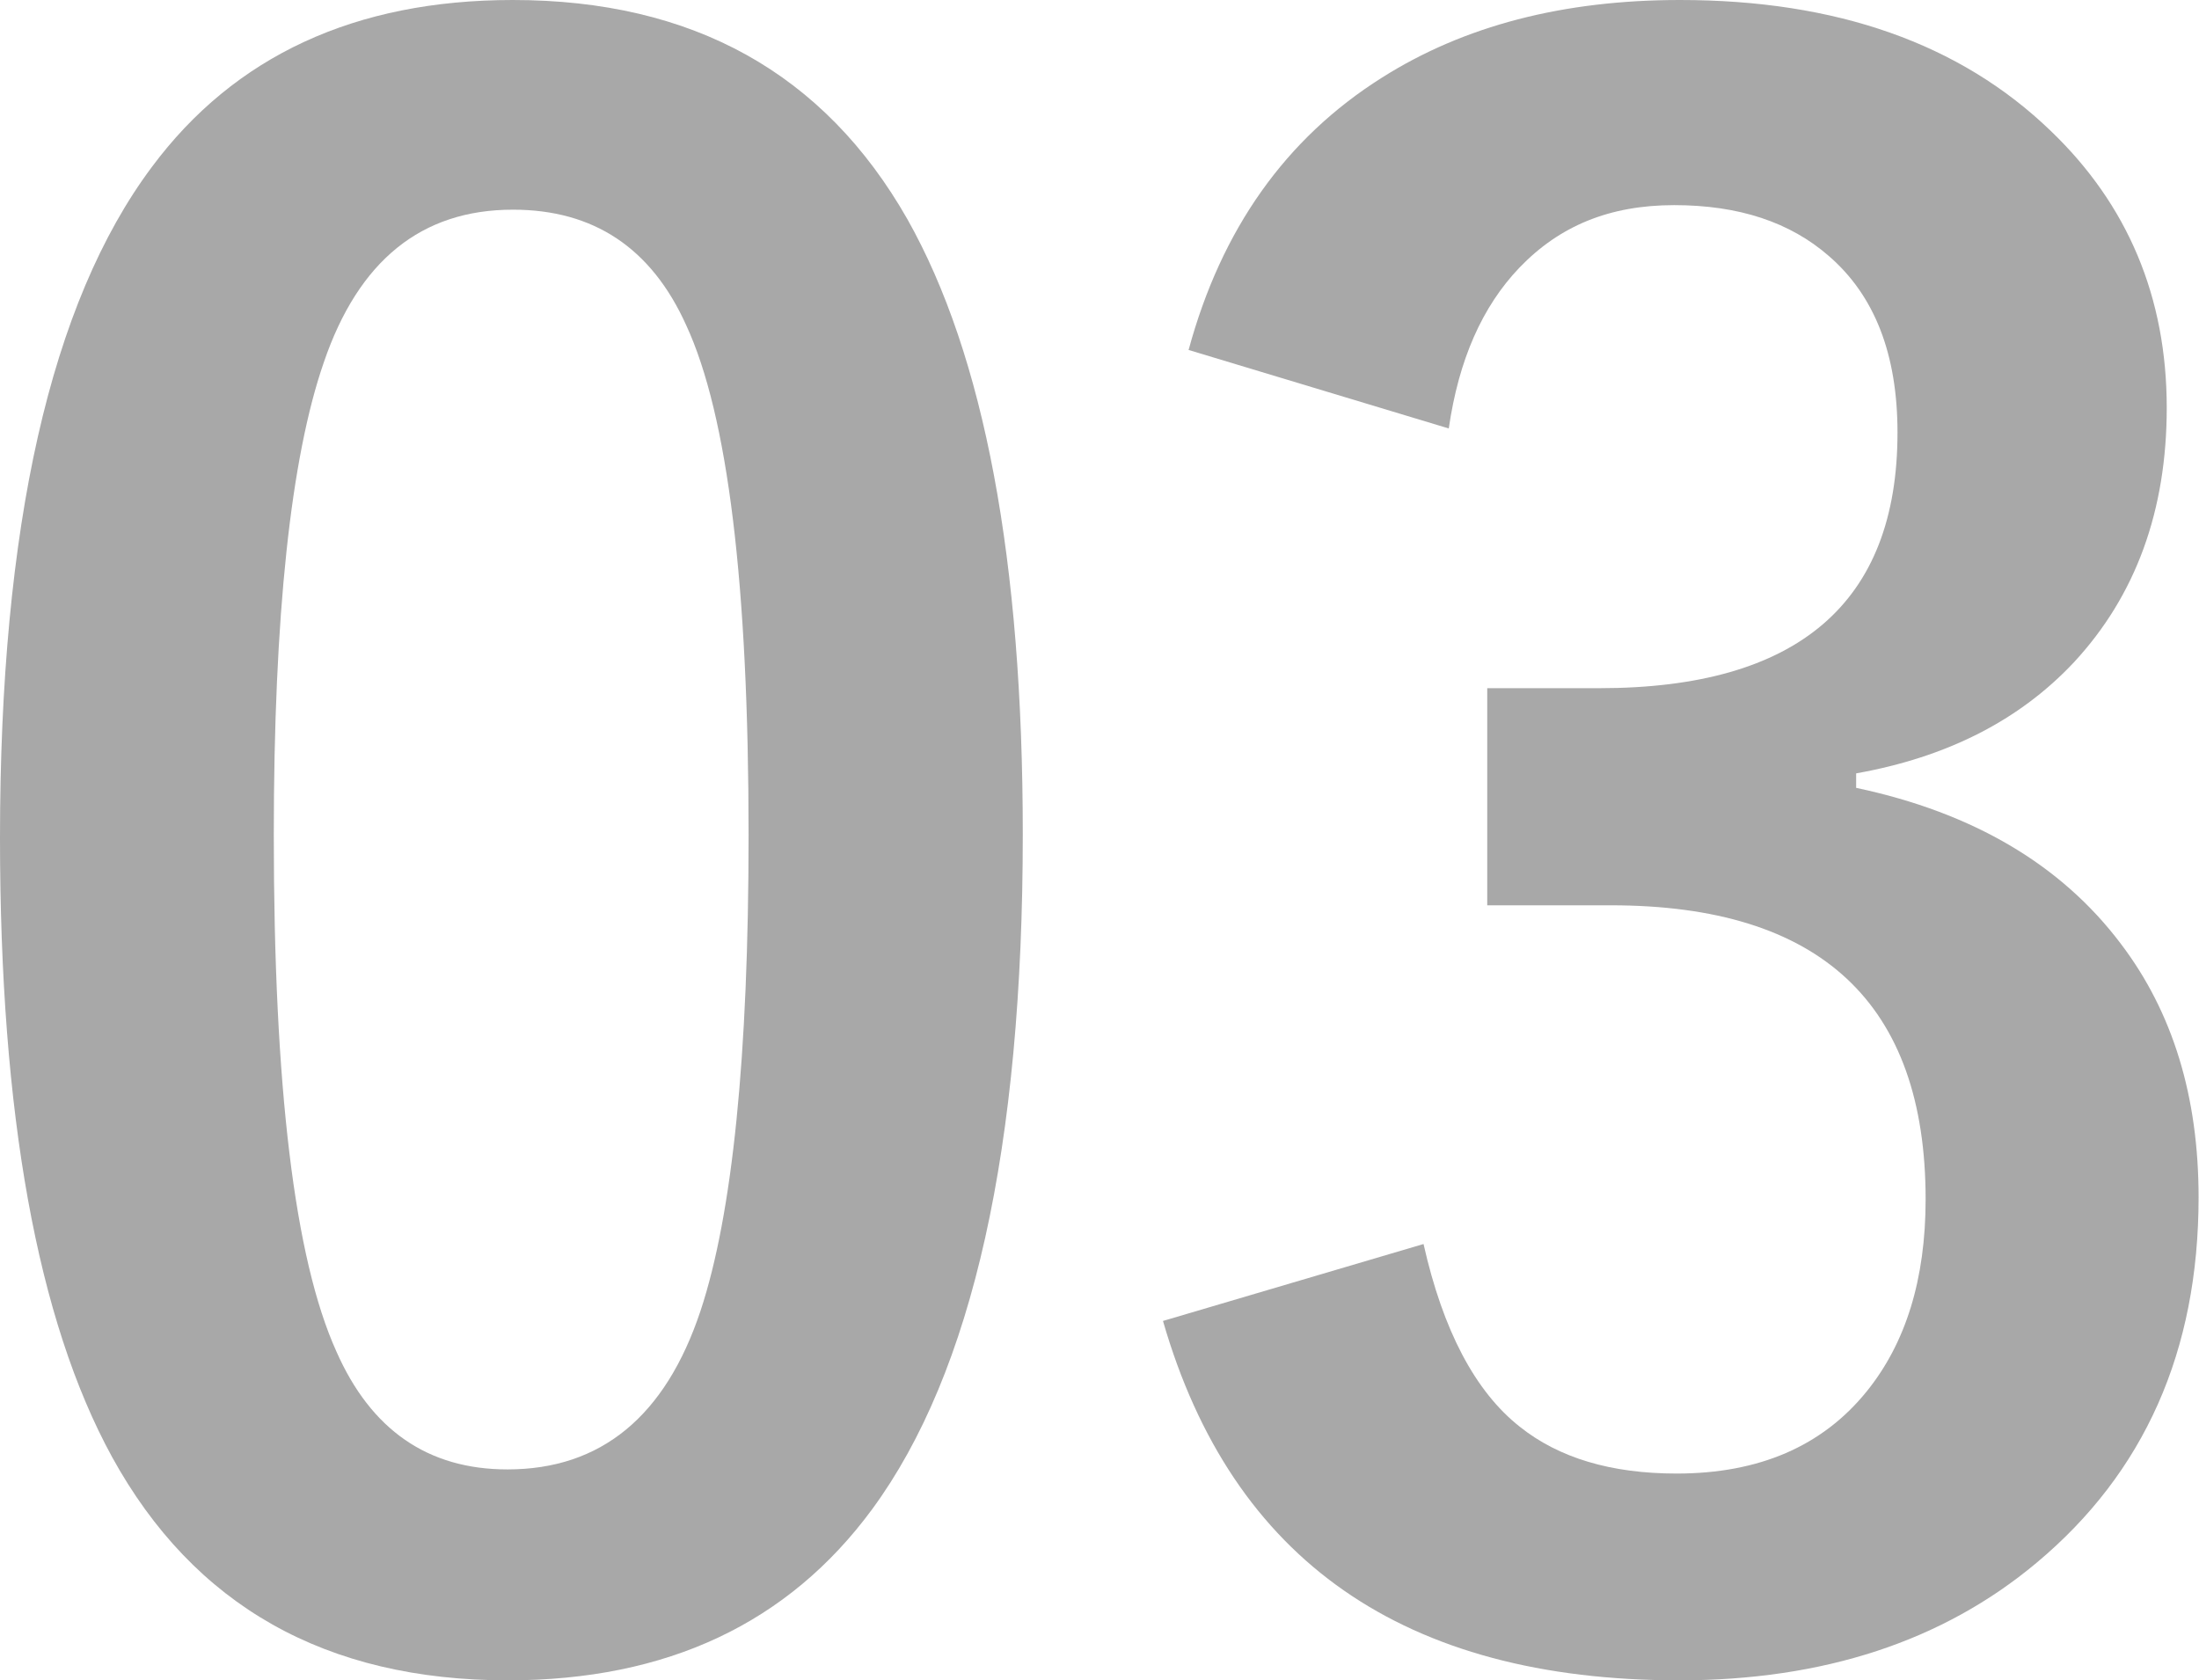
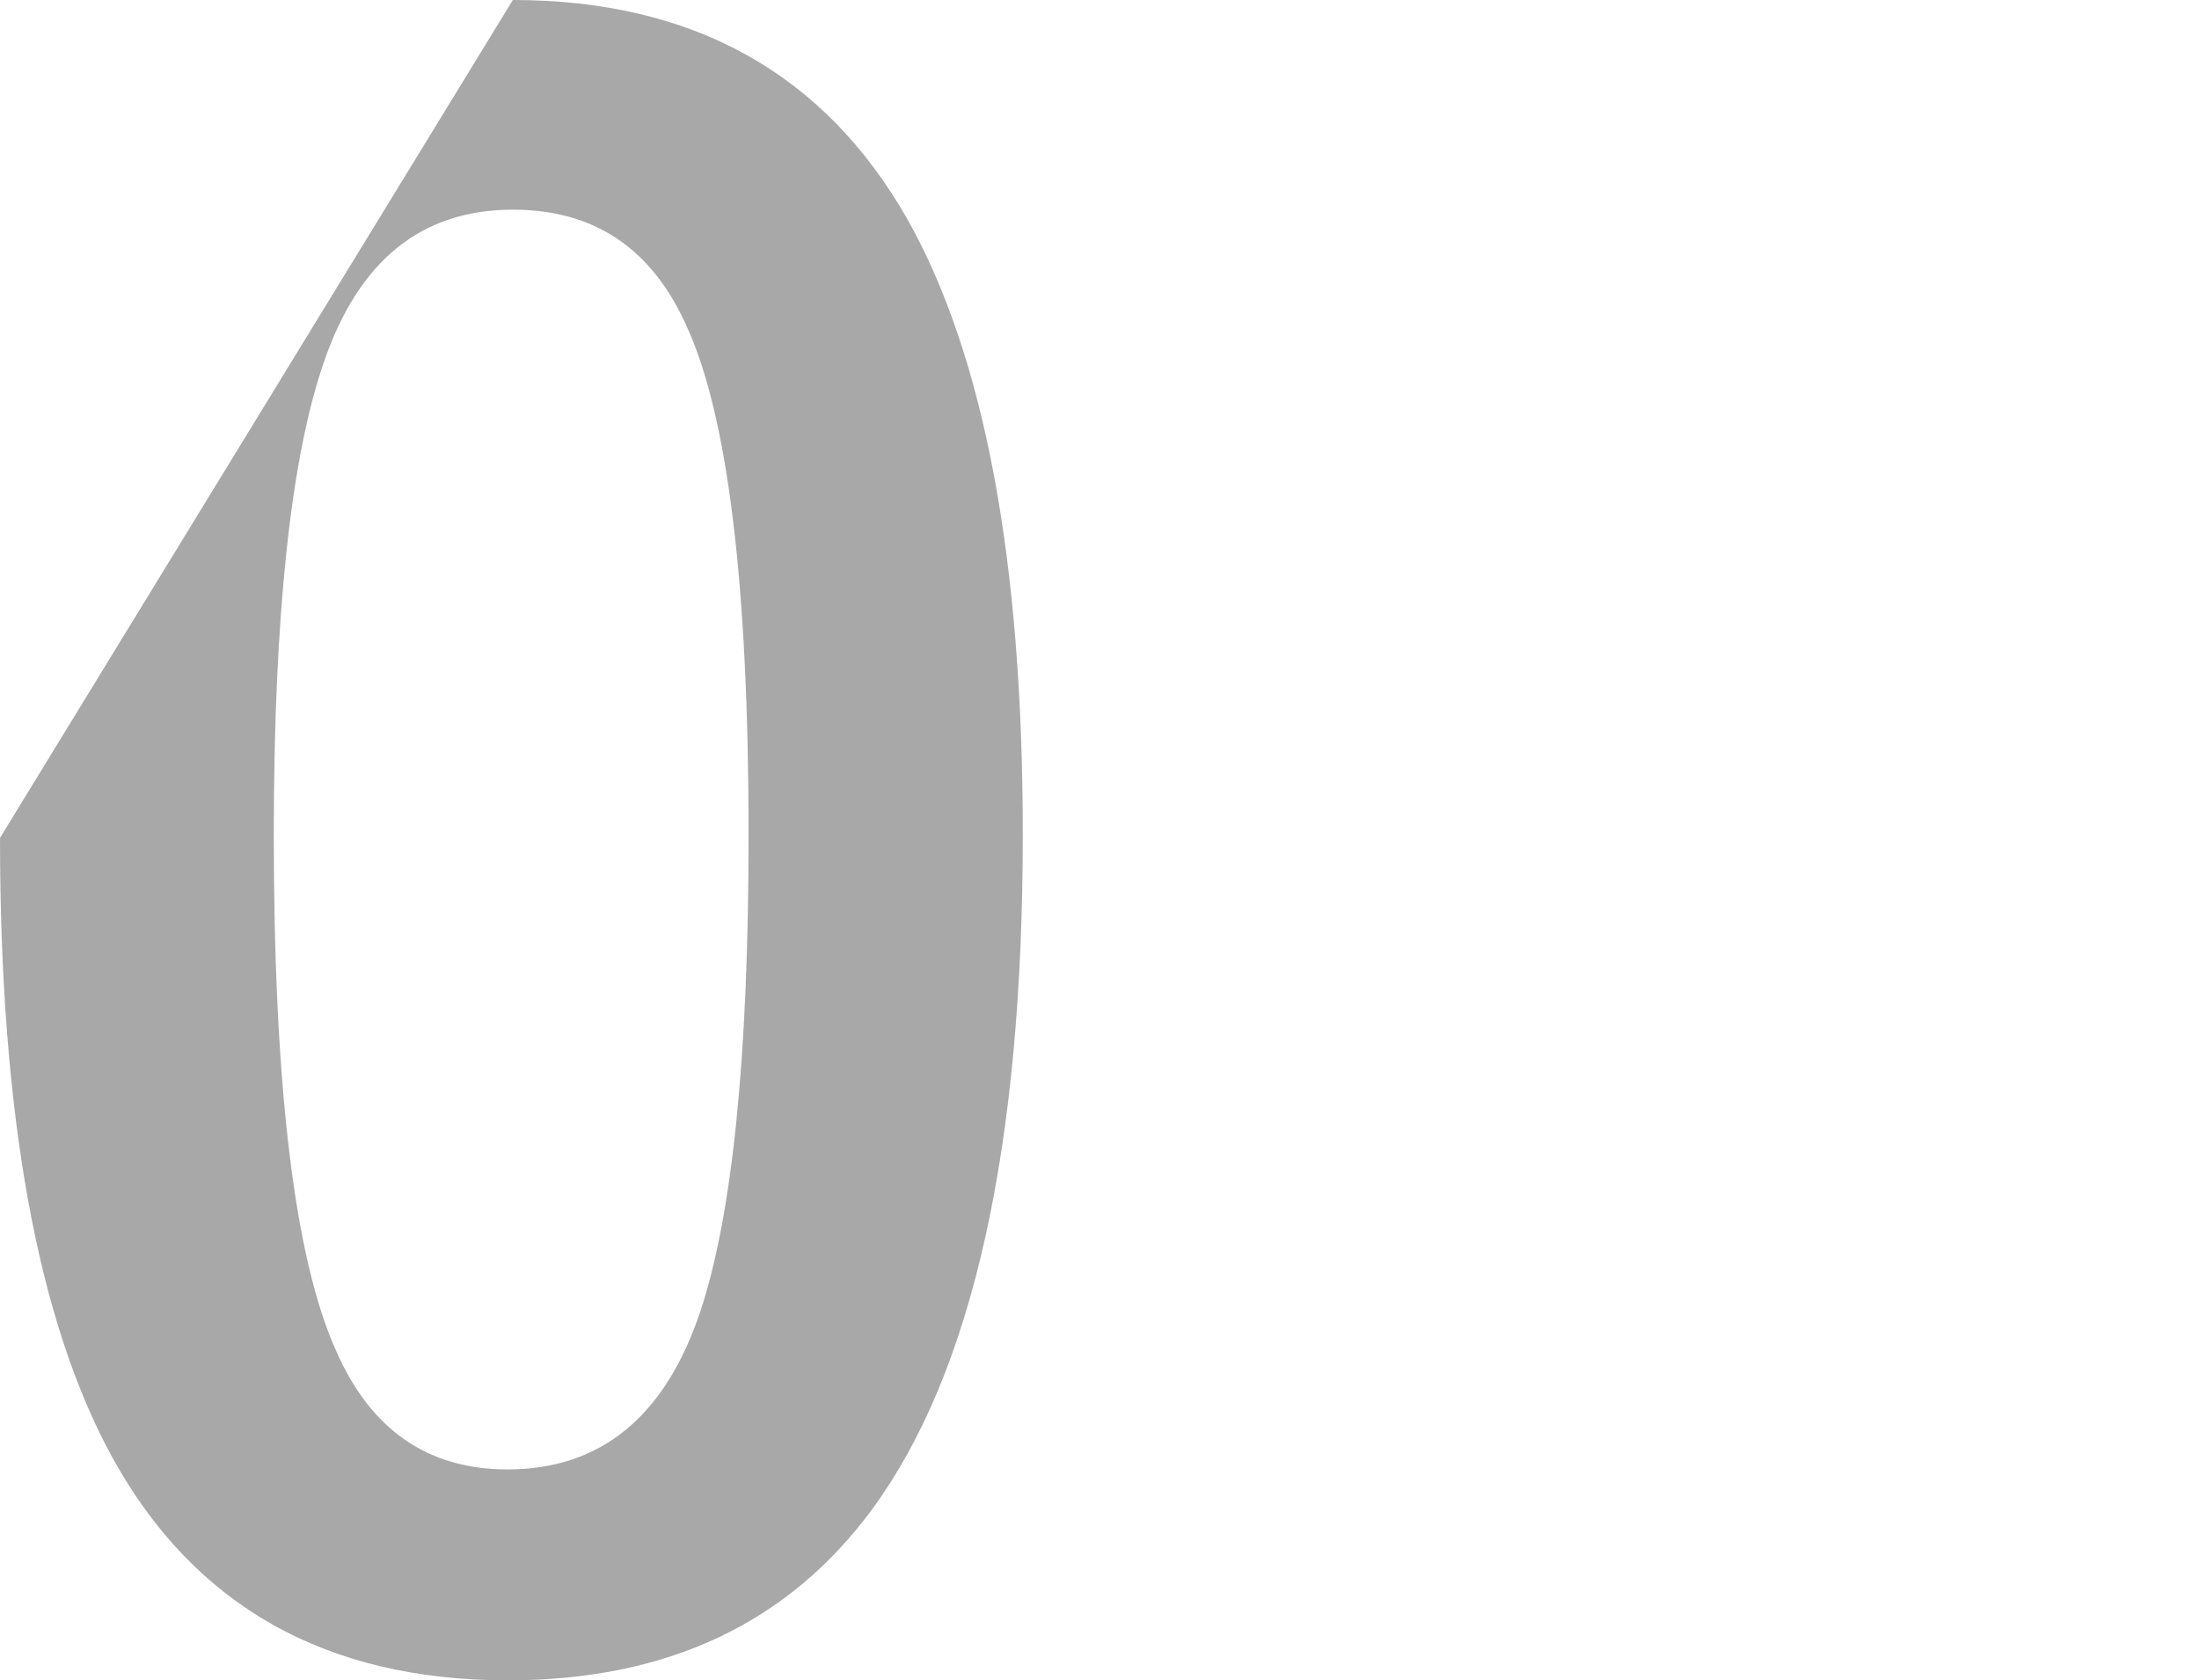
<svg xmlns="http://www.w3.org/2000/svg" id="_レイヤー_2" viewBox="0 0 53.17 40.63">
  <defs>
    <style>.cls-1{fill:#a8a8a8;stroke-width:0px;}</style>
  </defs>
  <g id="_レイヤー_1-2">
-     <path class="cls-1" d="M12.4,0c4.35,0,7.53,1.77,9.54,5.3,1.86,3.3,2.79,8.25,2.79,14.87,0,7.57-1.21,13.01-3.64,16.32-2.03,2.76-4.96,4.14-8.81,4.14-4.4,0-7.59-1.8-9.57-5.4-1.81-3.31-2.71-8.3-2.71-14.97C0,12.73,1.22,7.32,3.67,4.04,5.67,1.35,8.59,0,12.4,0ZM12.4,5.07c-2.21,0-3.73,1.23-4.57,3.69-.8,2.31-1.21,6.12-1.21,11.43,0,6.08.5,10.24,1.51,12.48.84,1.91,2.22,2.86,4.14,2.86,2.26,0,3.82-1.28,4.67-3.84.77-2.33,1.16-6.16,1.16-11.5,0-6.04-.5-10.15-1.51-12.33-.84-1.86-2.23-2.79-4.19-2.79Z" />
-     <path class="cls-1" d="M28.74,8.46c.79-2.91,2.34-5.11,4.67-6.58,1.99-1.26,4.39-1.88,7.21-1.88,3.78,0,6.77,1.05,8.96,3.16,1.87,1.79,2.81,4.03,2.81,6.7,0,2.49-.75,4.54-2.24,6.15-1.32,1.41-3.08,2.3-5.27,2.69v.35c2.83.6,4.96,1.86,6.4,3.77,1.26,1.66,1.88,3.7,1.88,6.13,0,3.72-1.31,6.66-3.92,8.84-2.26,1.89-5.14,2.84-8.64,2.84-6.65,0-10.81-2.9-12.48-8.69l6.3-1.86c.47,2.09,1.25,3.57,2.33,4.42.94.75,2.2,1.13,3.79,1.13,1.99,0,3.52-.66,4.59-1.98.95-1.17,1.43-2.72,1.43-4.65,0-4.74-2.54-7.11-7.61-7.11h-2.99v-5.25h2.71c4.8,0,7.21-2.06,7.21-6.18,0-1.89-.55-3.31-1.66-4.27-.94-.82-2.18-1.23-3.74-1.23s-2.77.5-3.74,1.51c-.9.94-1.47,2.23-1.71,3.89l-6.33-1.91Z" />
+     <path class="cls-1" d="M12.4,0c4.35,0,7.53,1.77,9.54,5.3,1.86,3.3,2.79,8.25,2.79,14.87,0,7.57-1.21,13.01-3.64,16.32-2.03,2.76-4.96,4.14-8.81,4.14-4.4,0-7.59-1.8-9.57-5.4-1.81-3.31-2.71-8.3-2.71-14.97ZM12.4,5.07c-2.21,0-3.73,1.23-4.57,3.69-.8,2.31-1.21,6.12-1.21,11.43,0,6.08.5,10.24,1.51,12.48.84,1.91,2.22,2.86,4.14,2.86,2.26,0,3.82-1.28,4.67-3.84.77-2.33,1.16-6.16,1.16-11.5,0-6.04-.5-10.15-1.51-12.33-.84-1.86-2.23-2.79-4.19-2.79Z" />
  </g>
</svg>